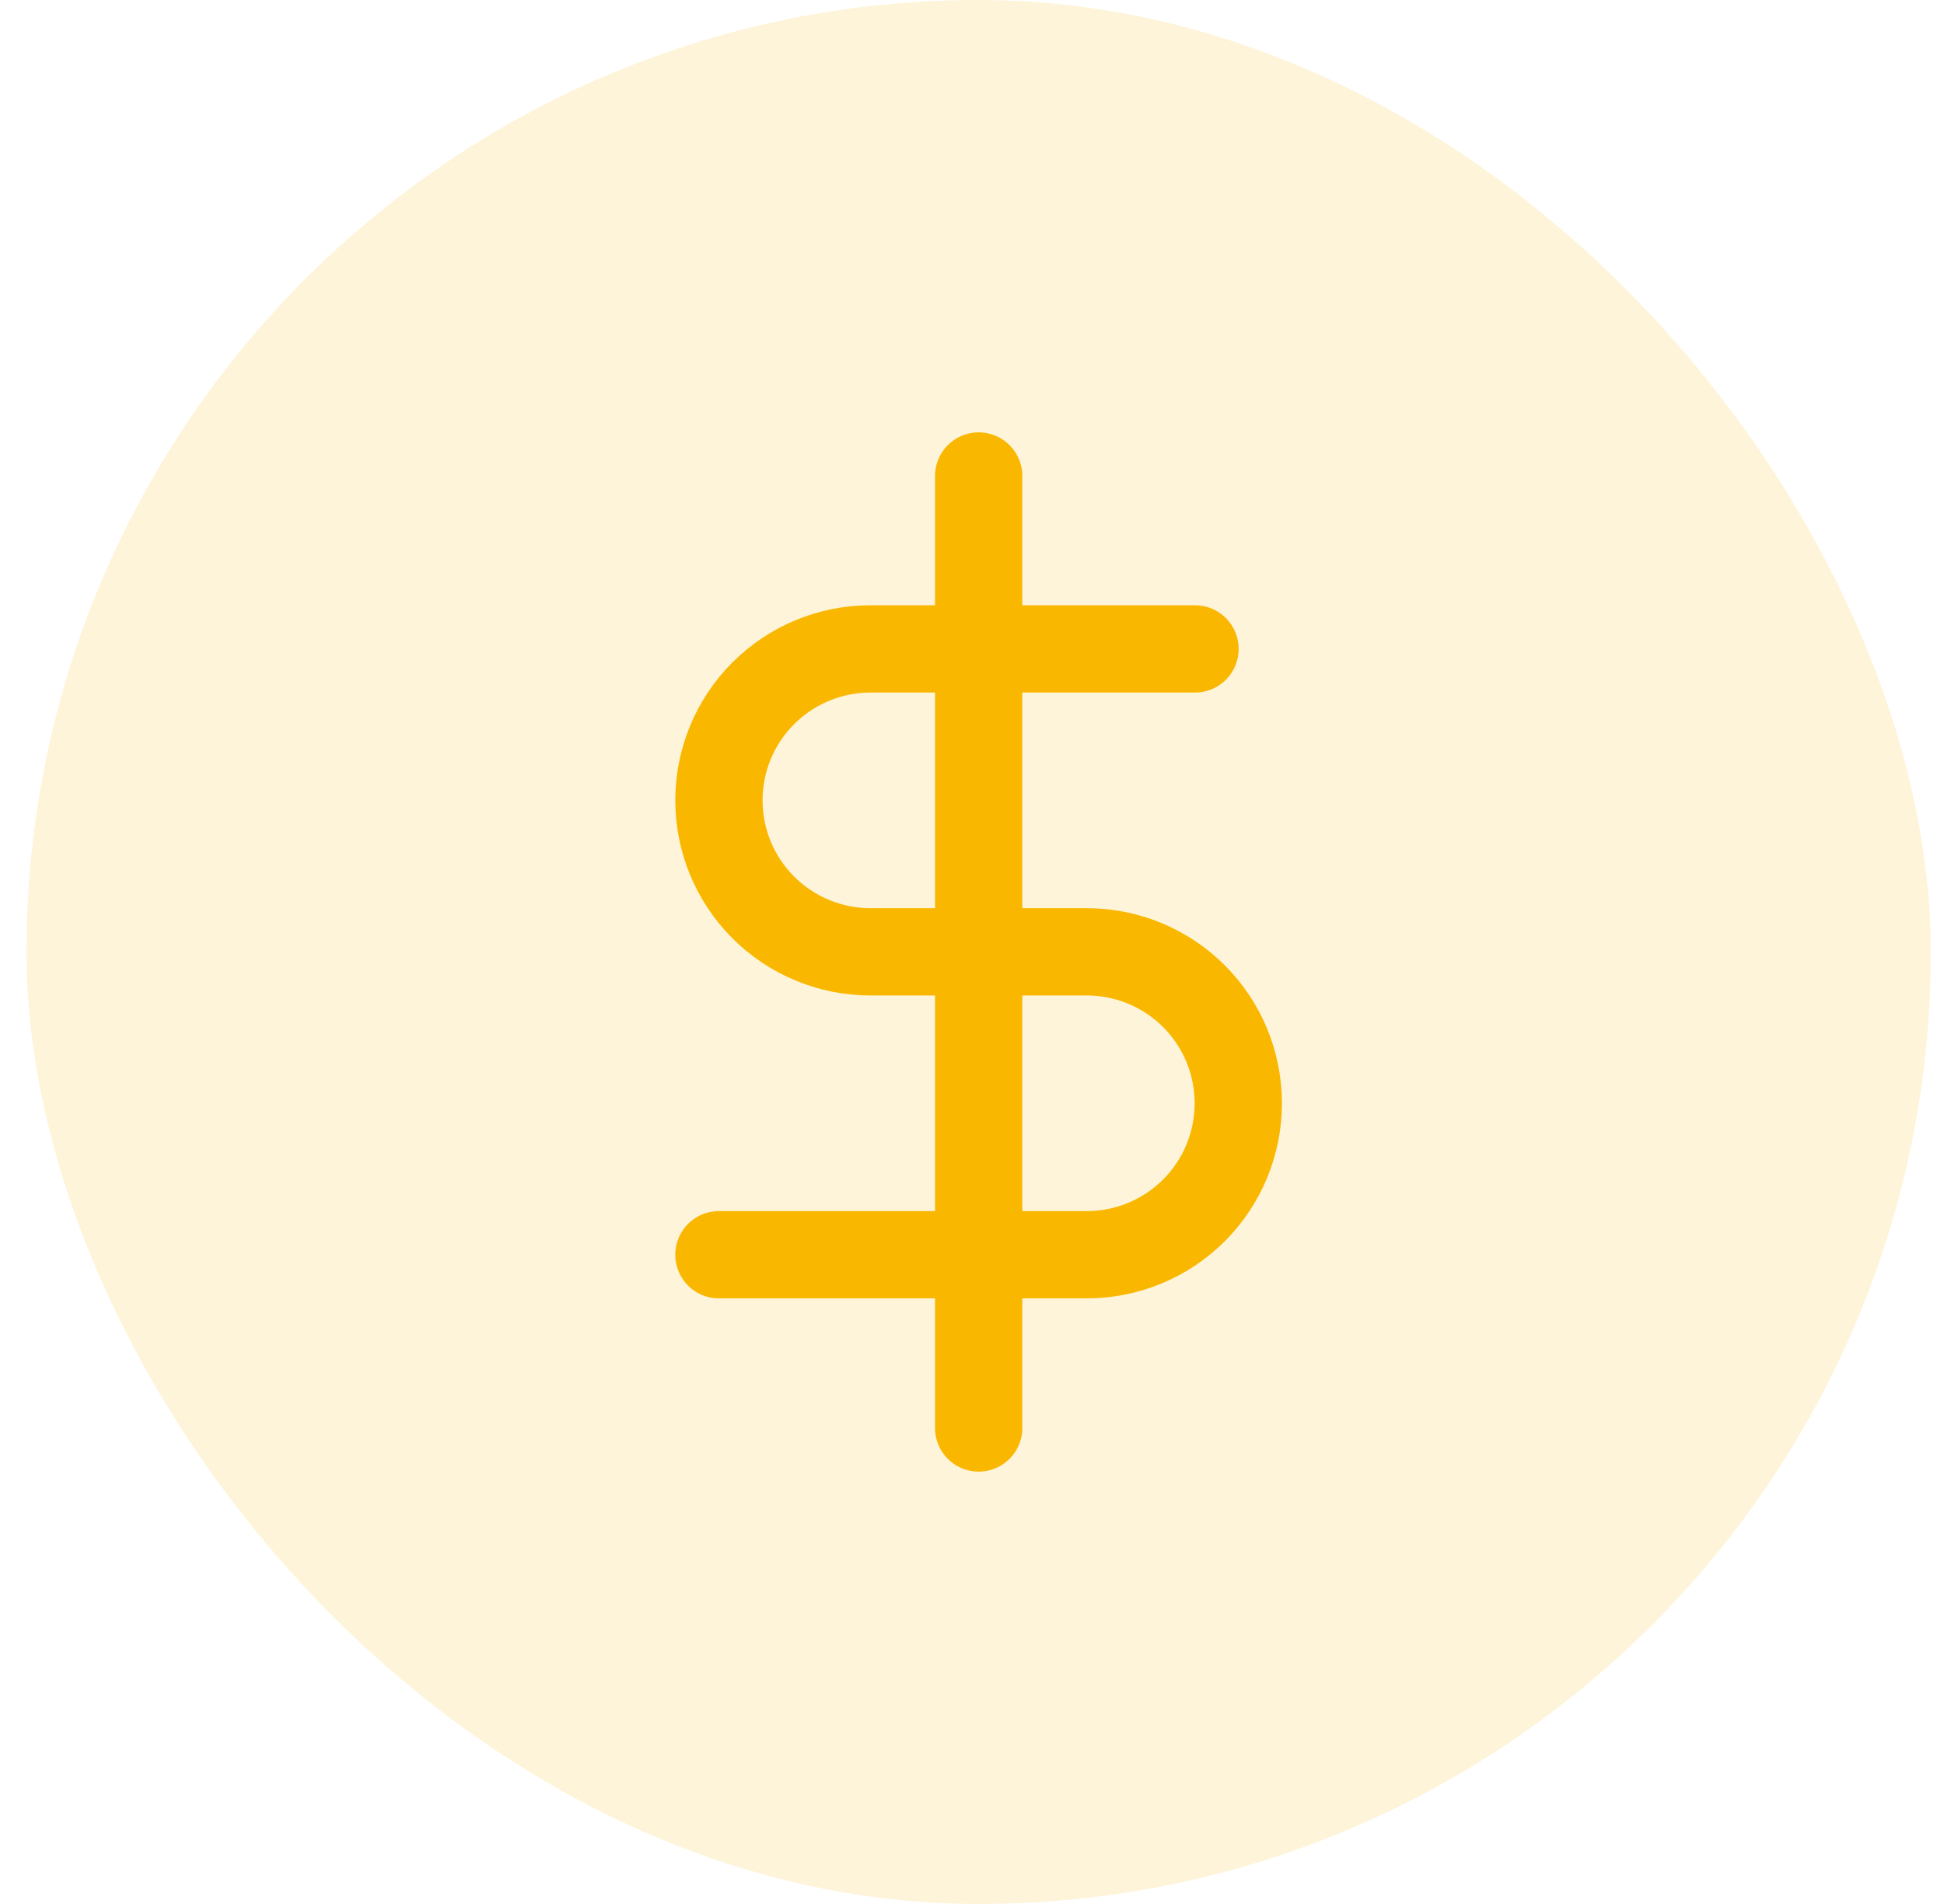
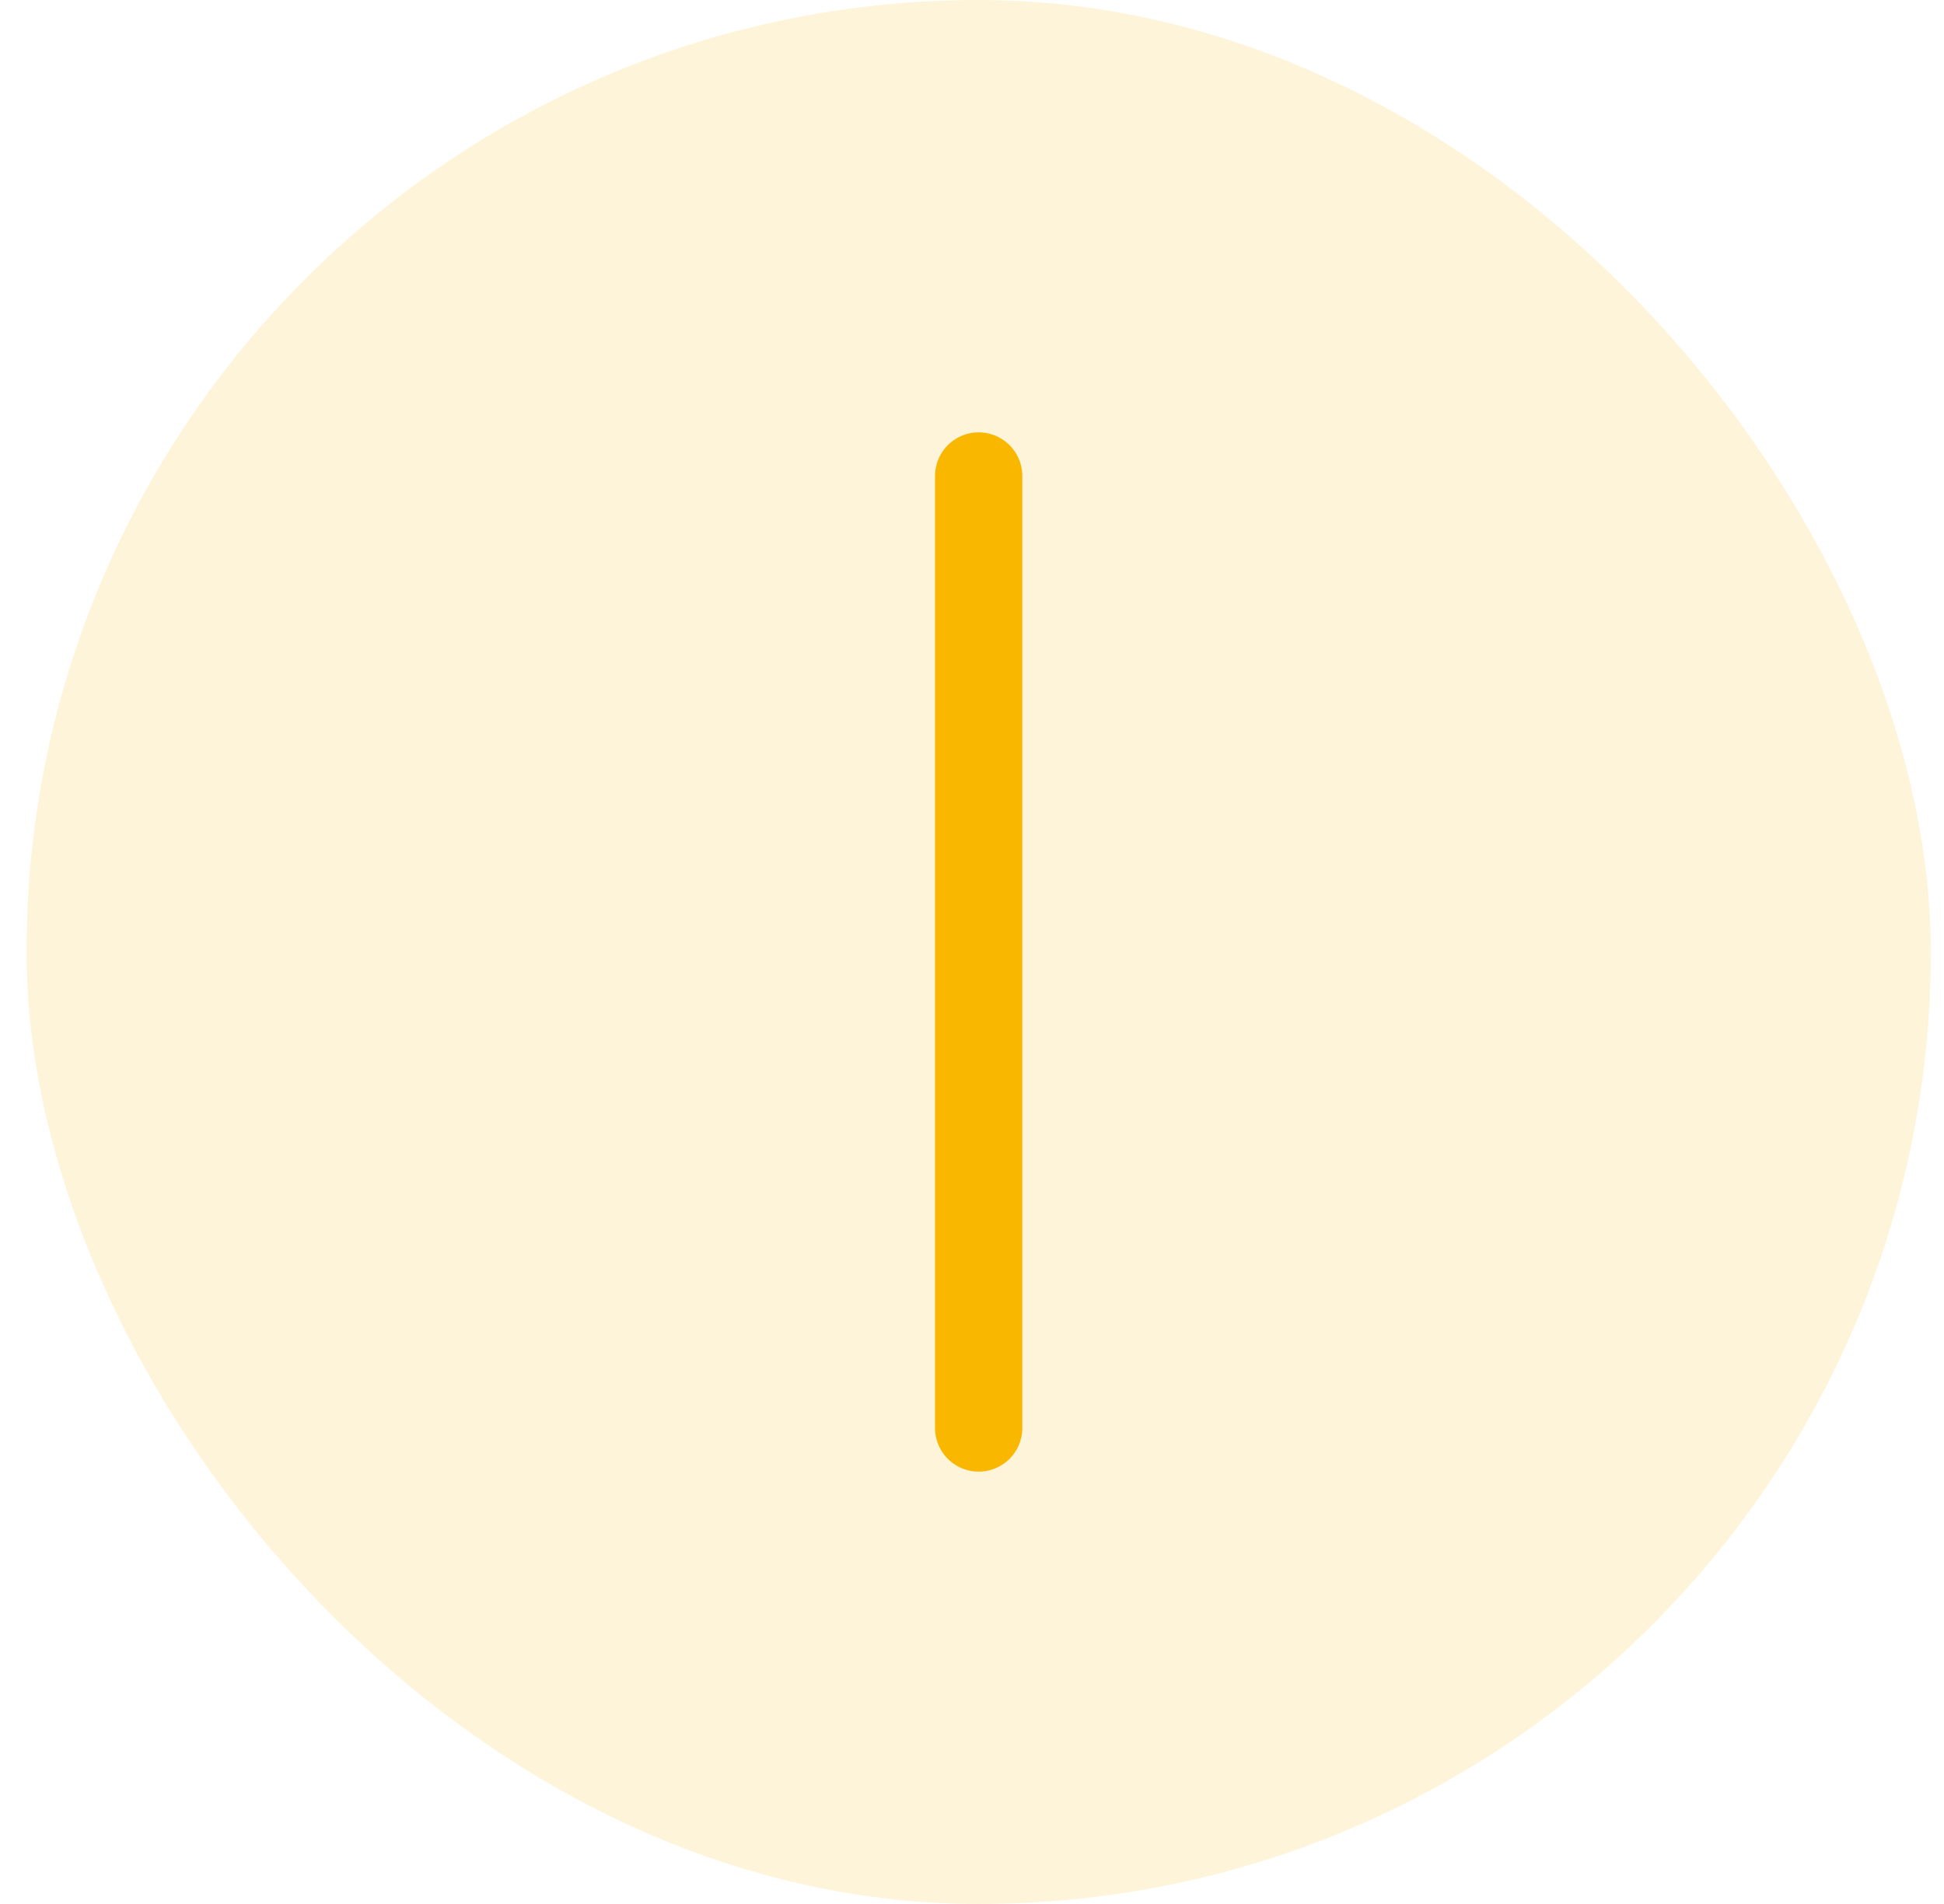
<svg xmlns="http://www.w3.org/2000/svg" width="49" height="48" viewBox="0 0 49 48" fill="none">
  <rect x="0.668" width="48" height="48" rx="24" fill="#FAB700" fill-opacity="0.15" />
  <path d="M24.668 12V36" stroke="#FAB700" stroke-width="2.2" stroke-linecap="round" stroke-linejoin="round" />
-   <path d="M30.121 16.359H21.939C20.927 16.359 19.956 16.762 19.239 17.478C18.523 18.194 18.121 19.165 18.121 20.178C18.121 21.19 18.523 22.161 19.239 22.877C19.956 23.593 20.927 23.996 21.939 23.996H27.394C28.407 23.996 29.378 24.398 30.094 25.114C30.81 25.83 31.212 26.801 31.212 27.814C31.212 28.827 30.81 29.798 30.094 30.514C29.378 31.23 28.407 31.632 27.394 31.632H18.121" stroke="#FAB700" stroke-width="2.2" stroke-linecap="round" stroke-linejoin="round" />
</svg>